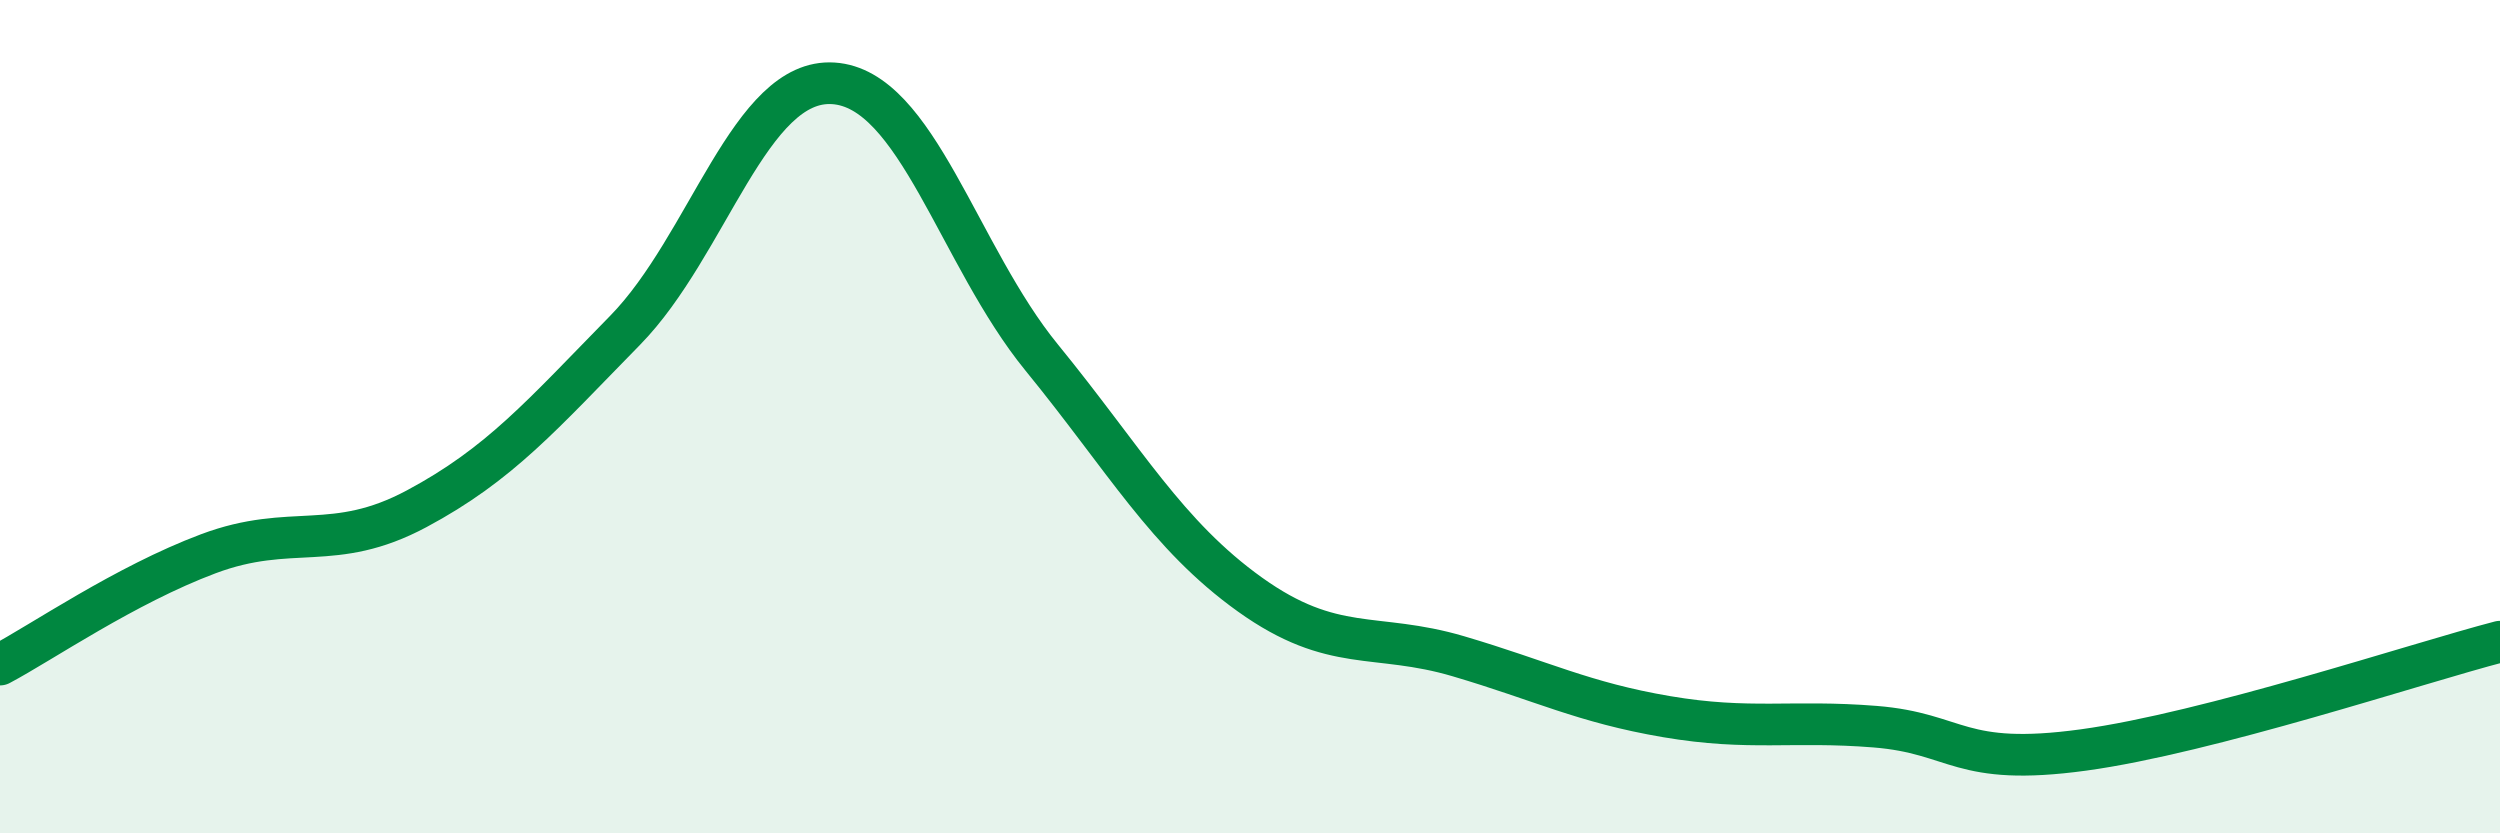
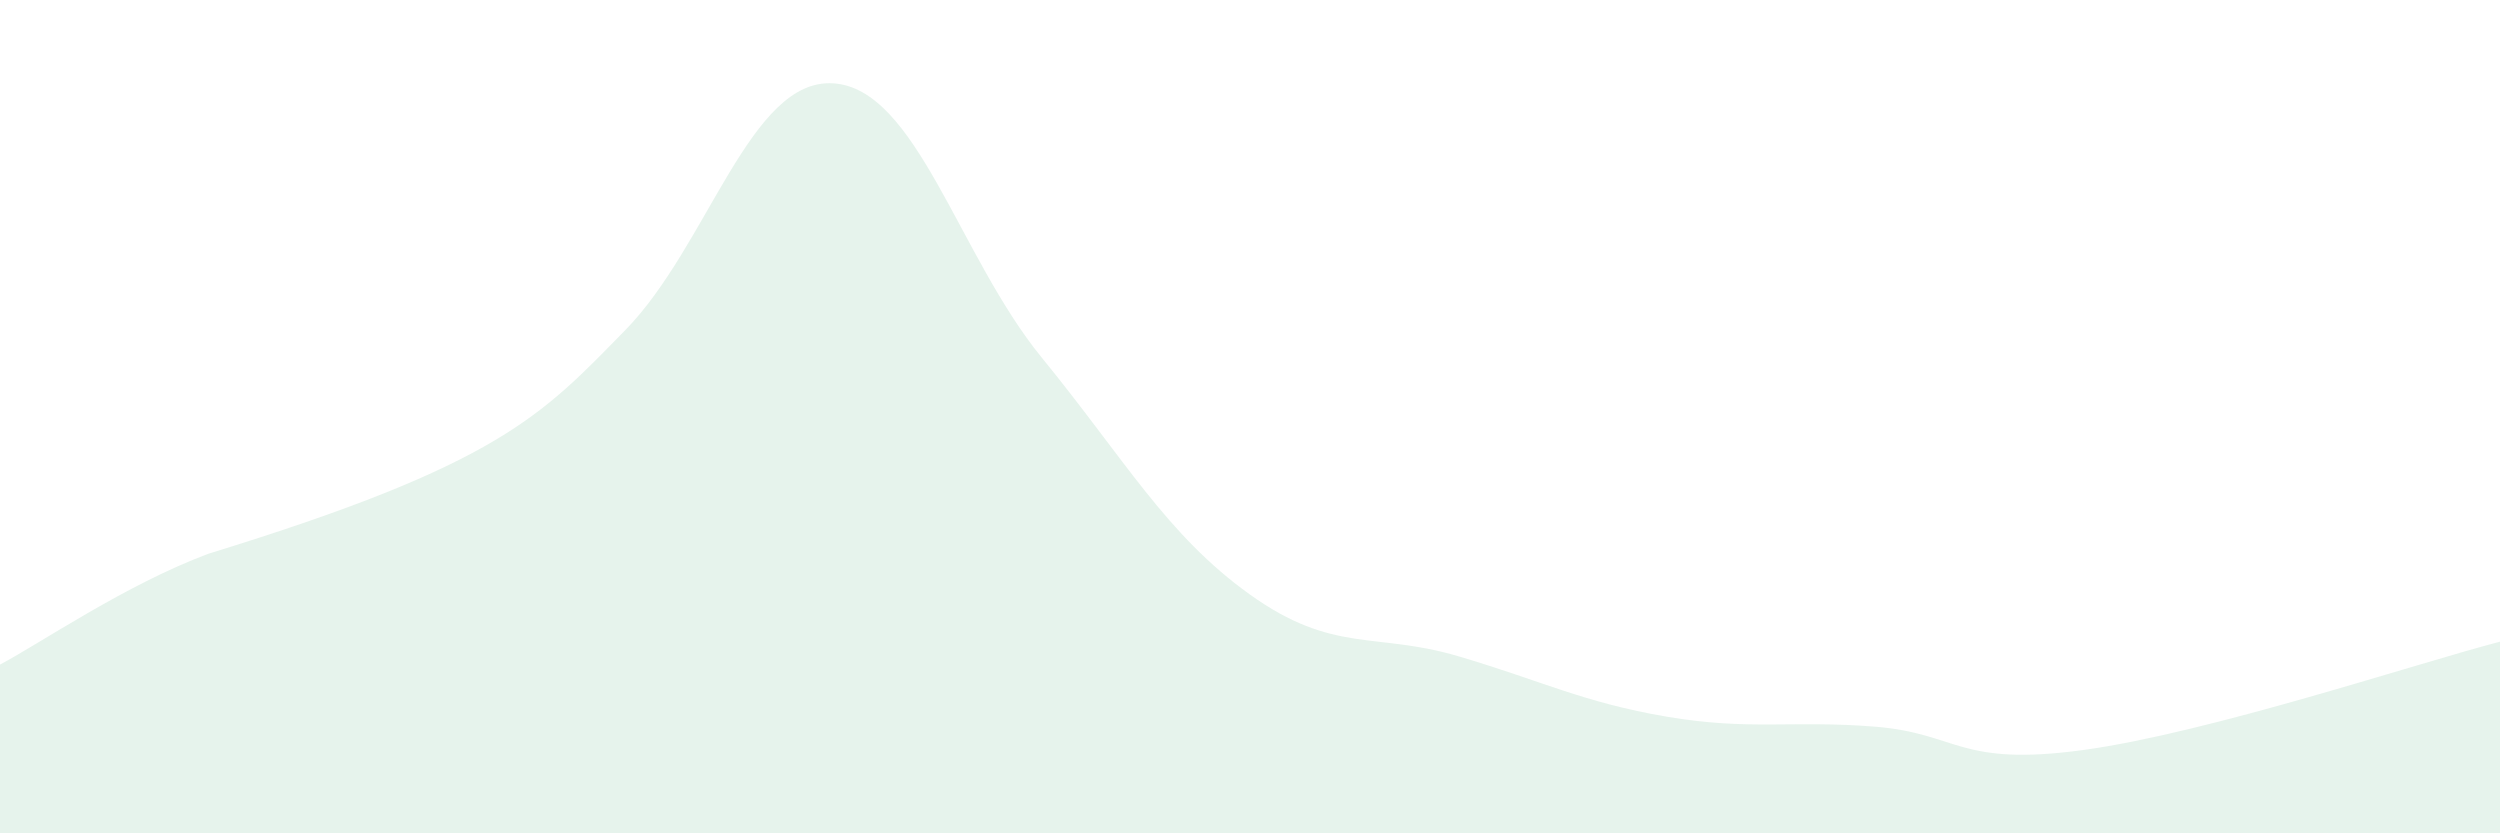
<svg xmlns="http://www.w3.org/2000/svg" width="60" height="20" viewBox="0 0 60 20">
-   <path d="M 0,15.95 C 1,15.42 3,14.04 5,13.29 C 7,12.54 8,13.28 10,12.21 C 12,11.14 13,9.97 15,7.93 C 17,5.89 18,1.87 20,2 C 22,2.13 23,6.13 25,8.58 C 27,11.03 28,12.84 30,14.27 C 32,15.7 33,15.16 35,15.75 C 37,16.34 38,16.86 40,17.2 C 42,17.54 43,17.28 45,17.44 C 47,17.6 47,18.41 50,18 C 53,17.59 58,15.92 60,15.4L60 20L0 20Z" fill="#008740" opacity="0.1" stroke-linecap="round" stroke-linejoin="round" />
-   <path d="M 0,15.95 C 1,15.42 3,14.04 5,13.29 C 7,12.54 8,13.28 10,12.21 C 12,11.14 13,9.97 15,7.93 C 17,5.89 18,1.87 20,2 C 22,2.13 23,6.13 25,8.58 C 27,11.03 28,12.84 30,14.27 C 32,15.7 33,15.16 35,15.75 C 37,16.34 38,16.86 40,17.2 C 42,17.54 43,17.28 45,17.44 C 47,17.6 47,18.41 50,18 C 53,17.59 58,15.92 60,15.4" stroke="#008740" stroke-width="1" fill="none" stroke-linecap="round" stroke-linejoin="round" />
+   <path d="M 0,15.95 C 1,15.42 3,14.04 5,13.29 C 12,11.14 13,9.97 15,7.93 C 17,5.89 18,1.87 20,2 C 22,2.13 23,6.13 25,8.58 C 27,11.03 28,12.84 30,14.27 C 32,15.7 33,15.16 35,15.75 C 37,16.34 38,16.86 40,17.2 C 42,17.54 43,17.28 45,17.44 C 47,17.6 47,18.41 50,18 C 53,17.59 58,15.92 60,15.4L60 20L0 20Z" fill="#008740" opacity="0.1" stroke-linecap="round" stroke-linejoin="round" />
</svg>